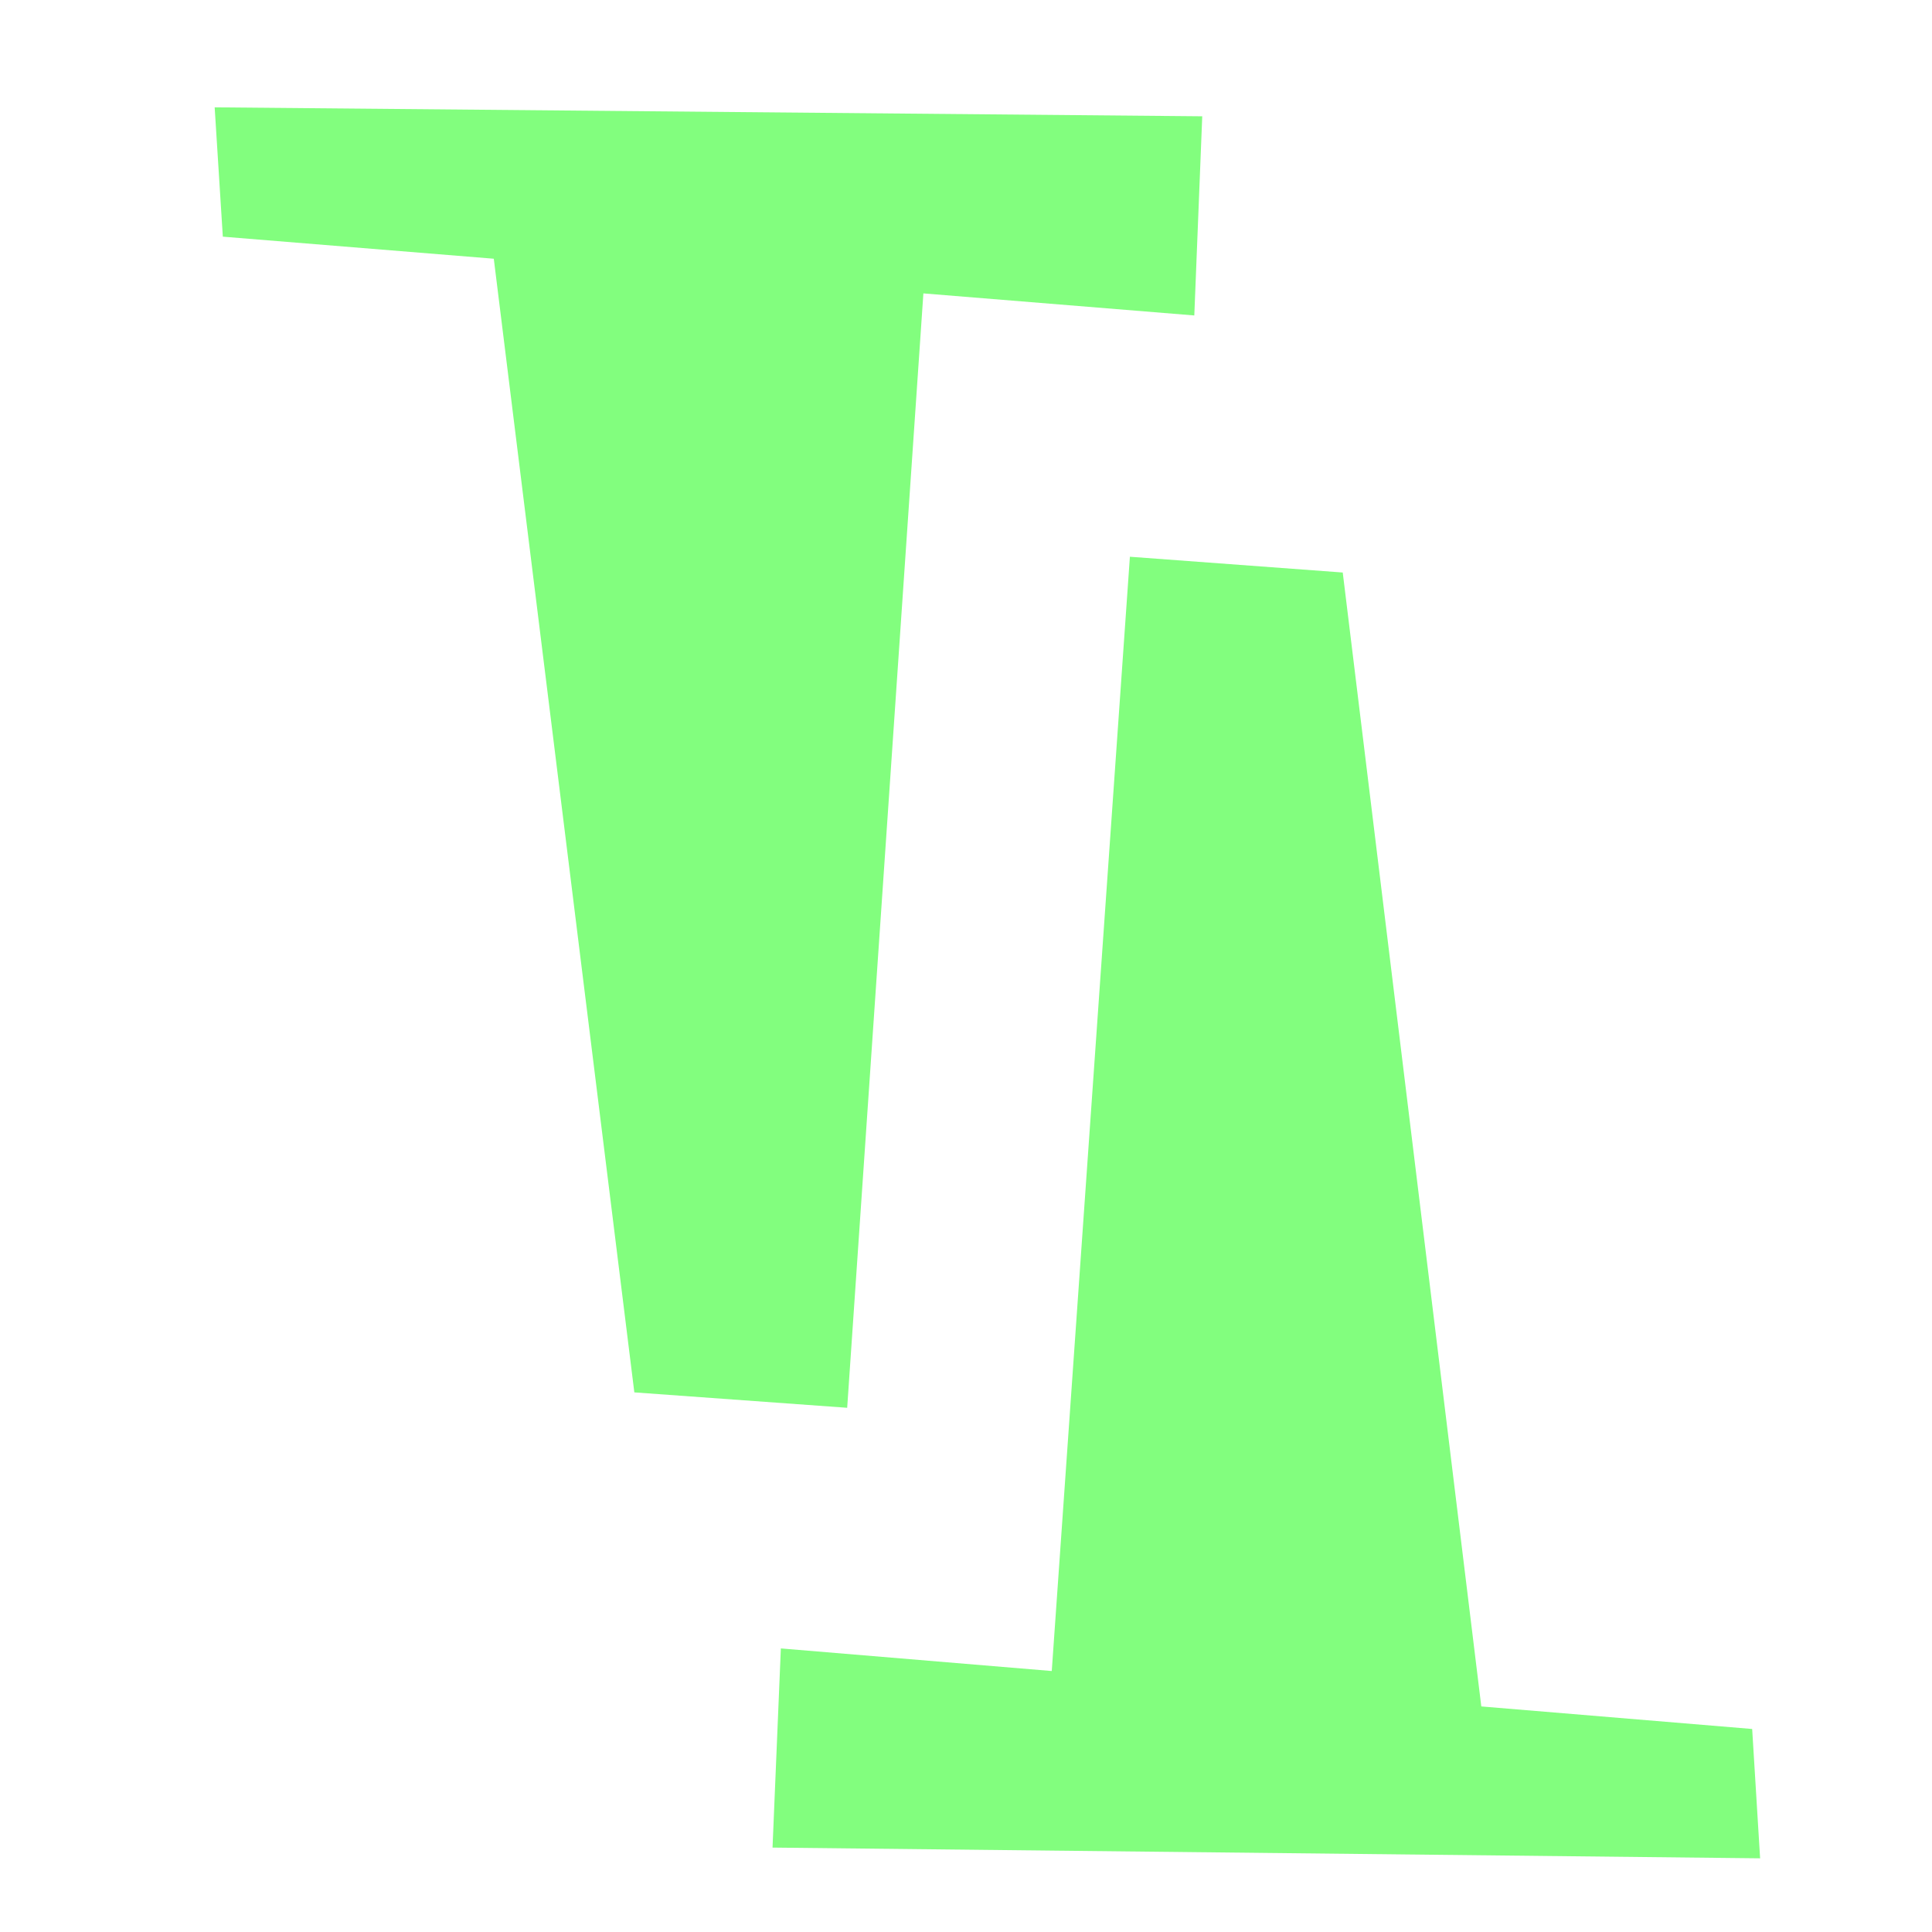
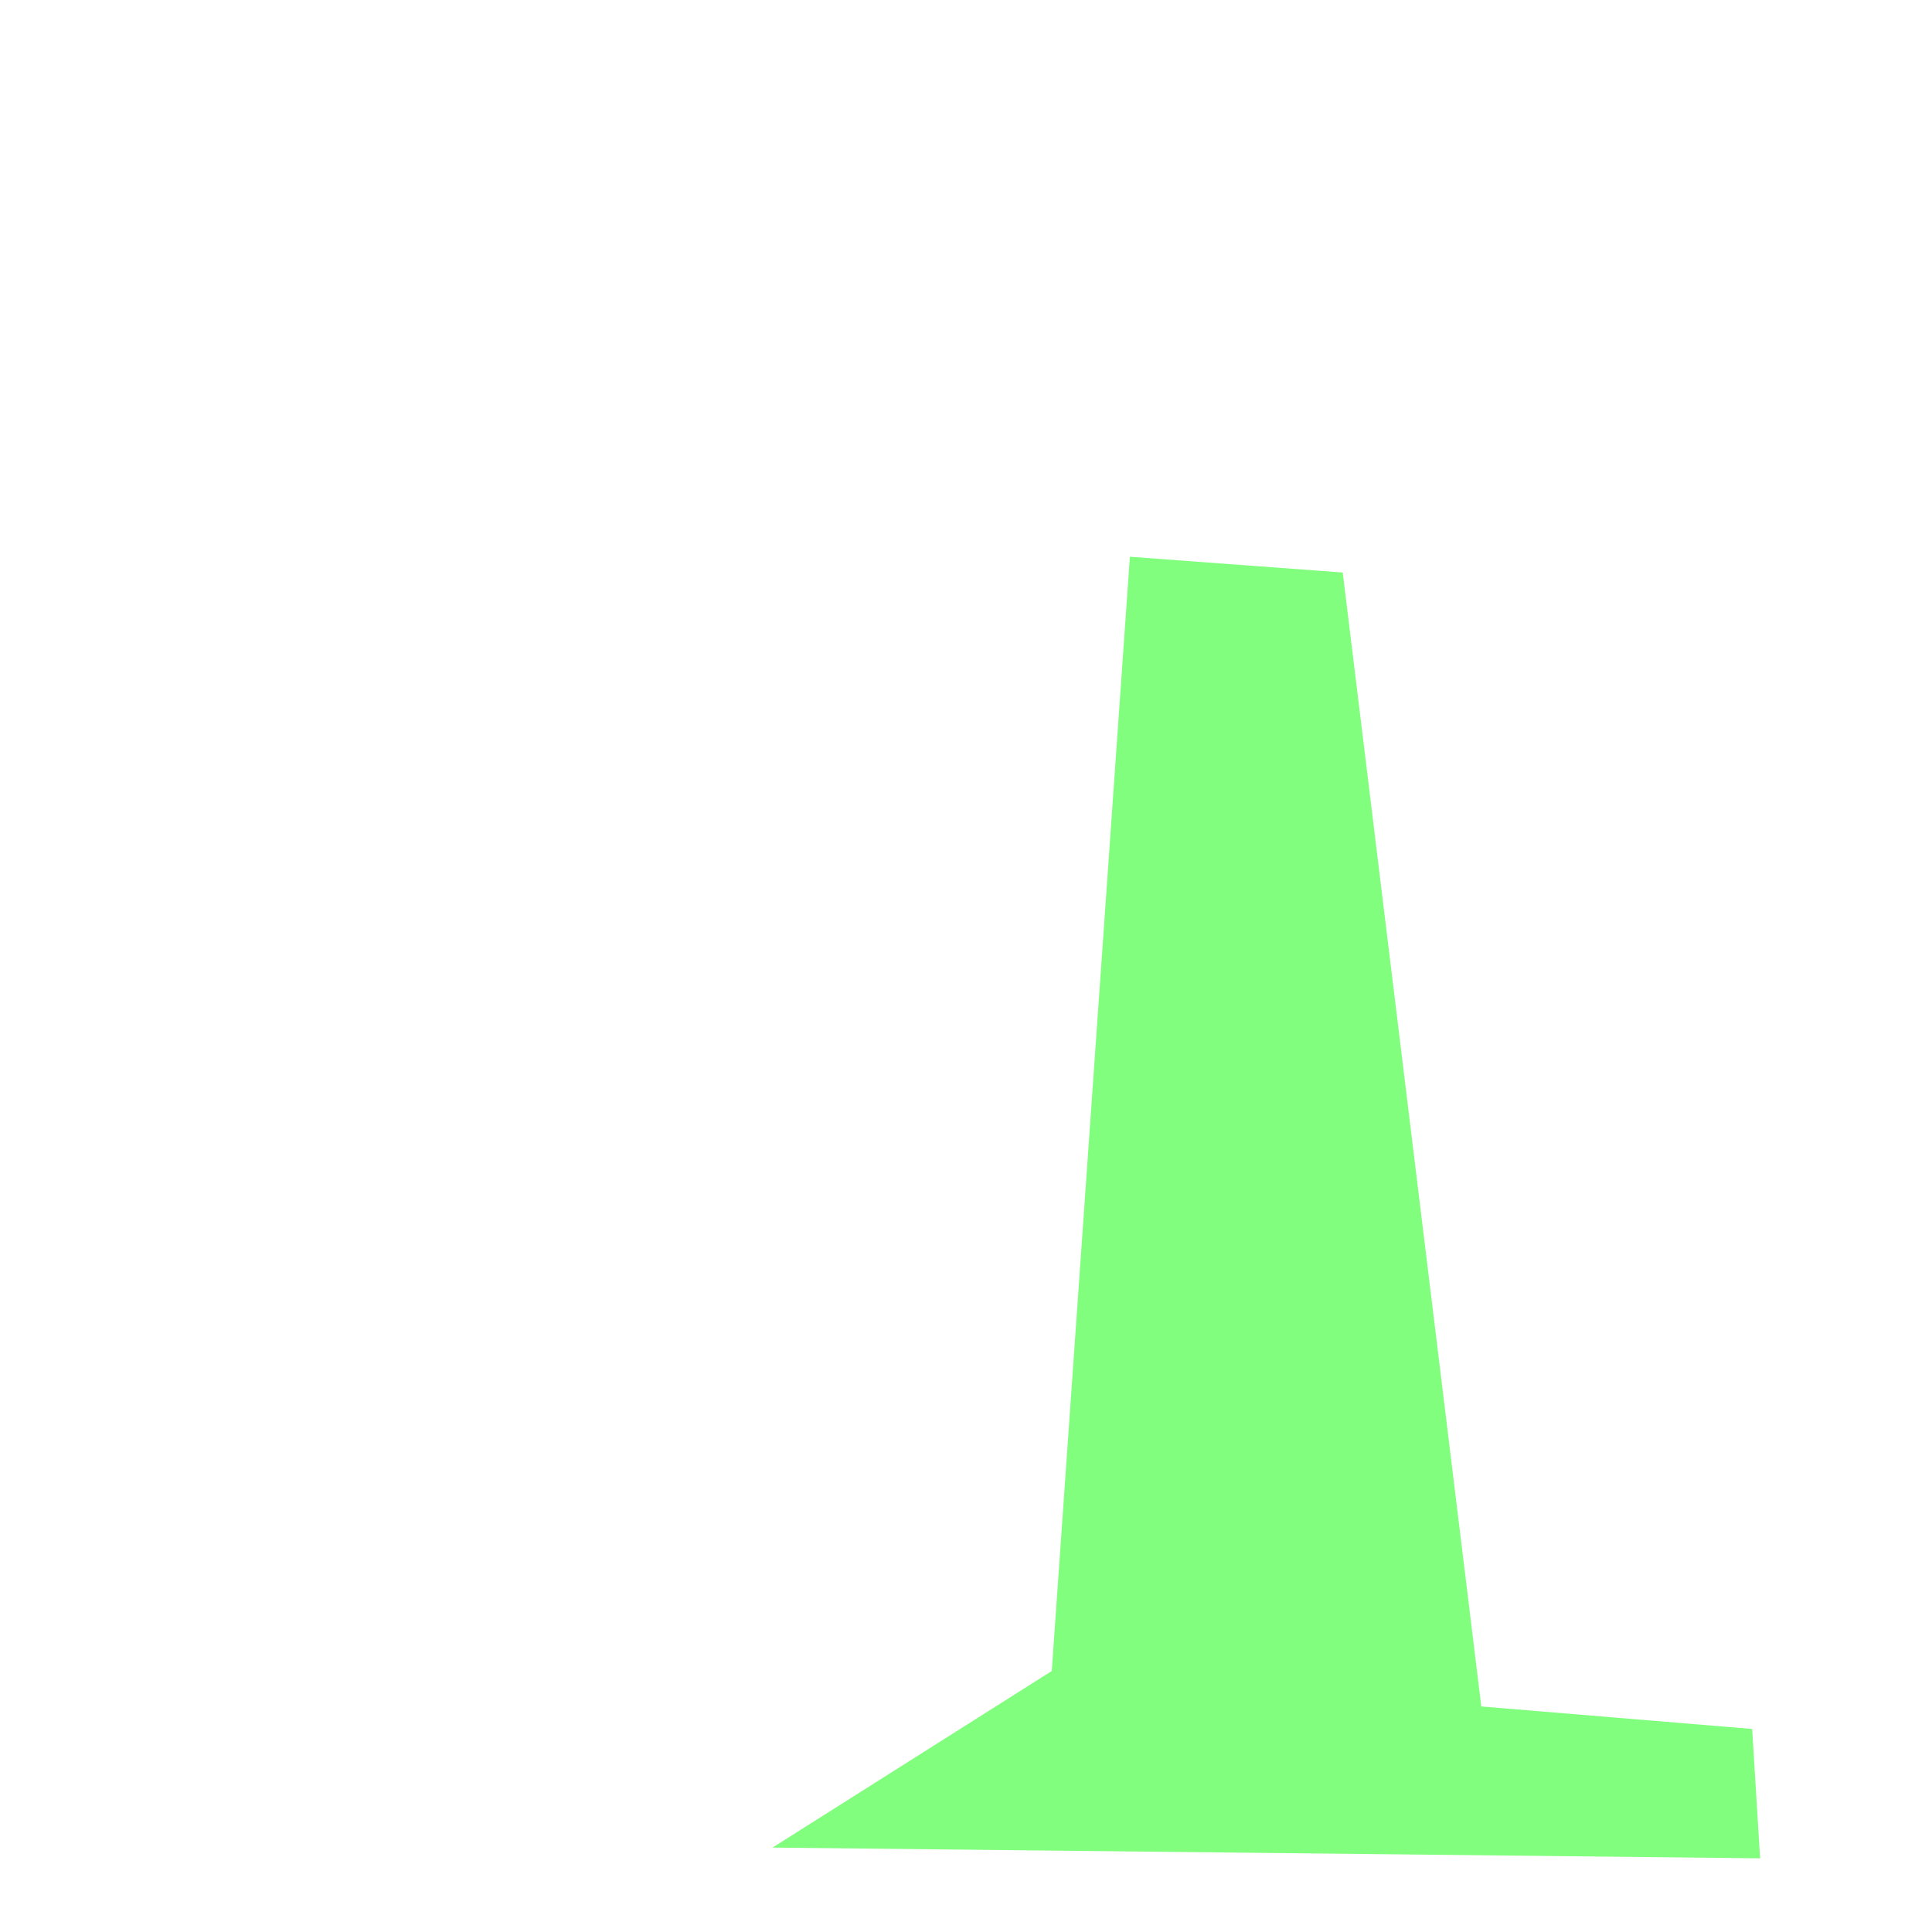
<svg xmlns="http://www.w3.org/2000/svg" width="36" height="36" viewBox="0 0 36 36" fill="none">
-   <path d="M15.786 26.232L17.206 5.467L22.254 5.878L22.402 2.167L4 2L4.152 4.41L9.201 4.821L11.82 25.945L15.786 26.232Z" fill="#82FE7E" />
-   <path d="M21.054 10.374L19.598 31.137L14.55 30.716L14.395 34.427L32.797 34.627L32.649 32.217L27.602 31.797L25.02 10.668L21.054 10.374Z" fill="#82FE7E" />
+   <path d="M21.054 10.374L19.598 31.137L14.395 34.427L32.797 34.627L32.649 32.217L27.602 31.797L25.02 10.668L21.054 10.374Z" fill="#82FE7E" />
</svg>